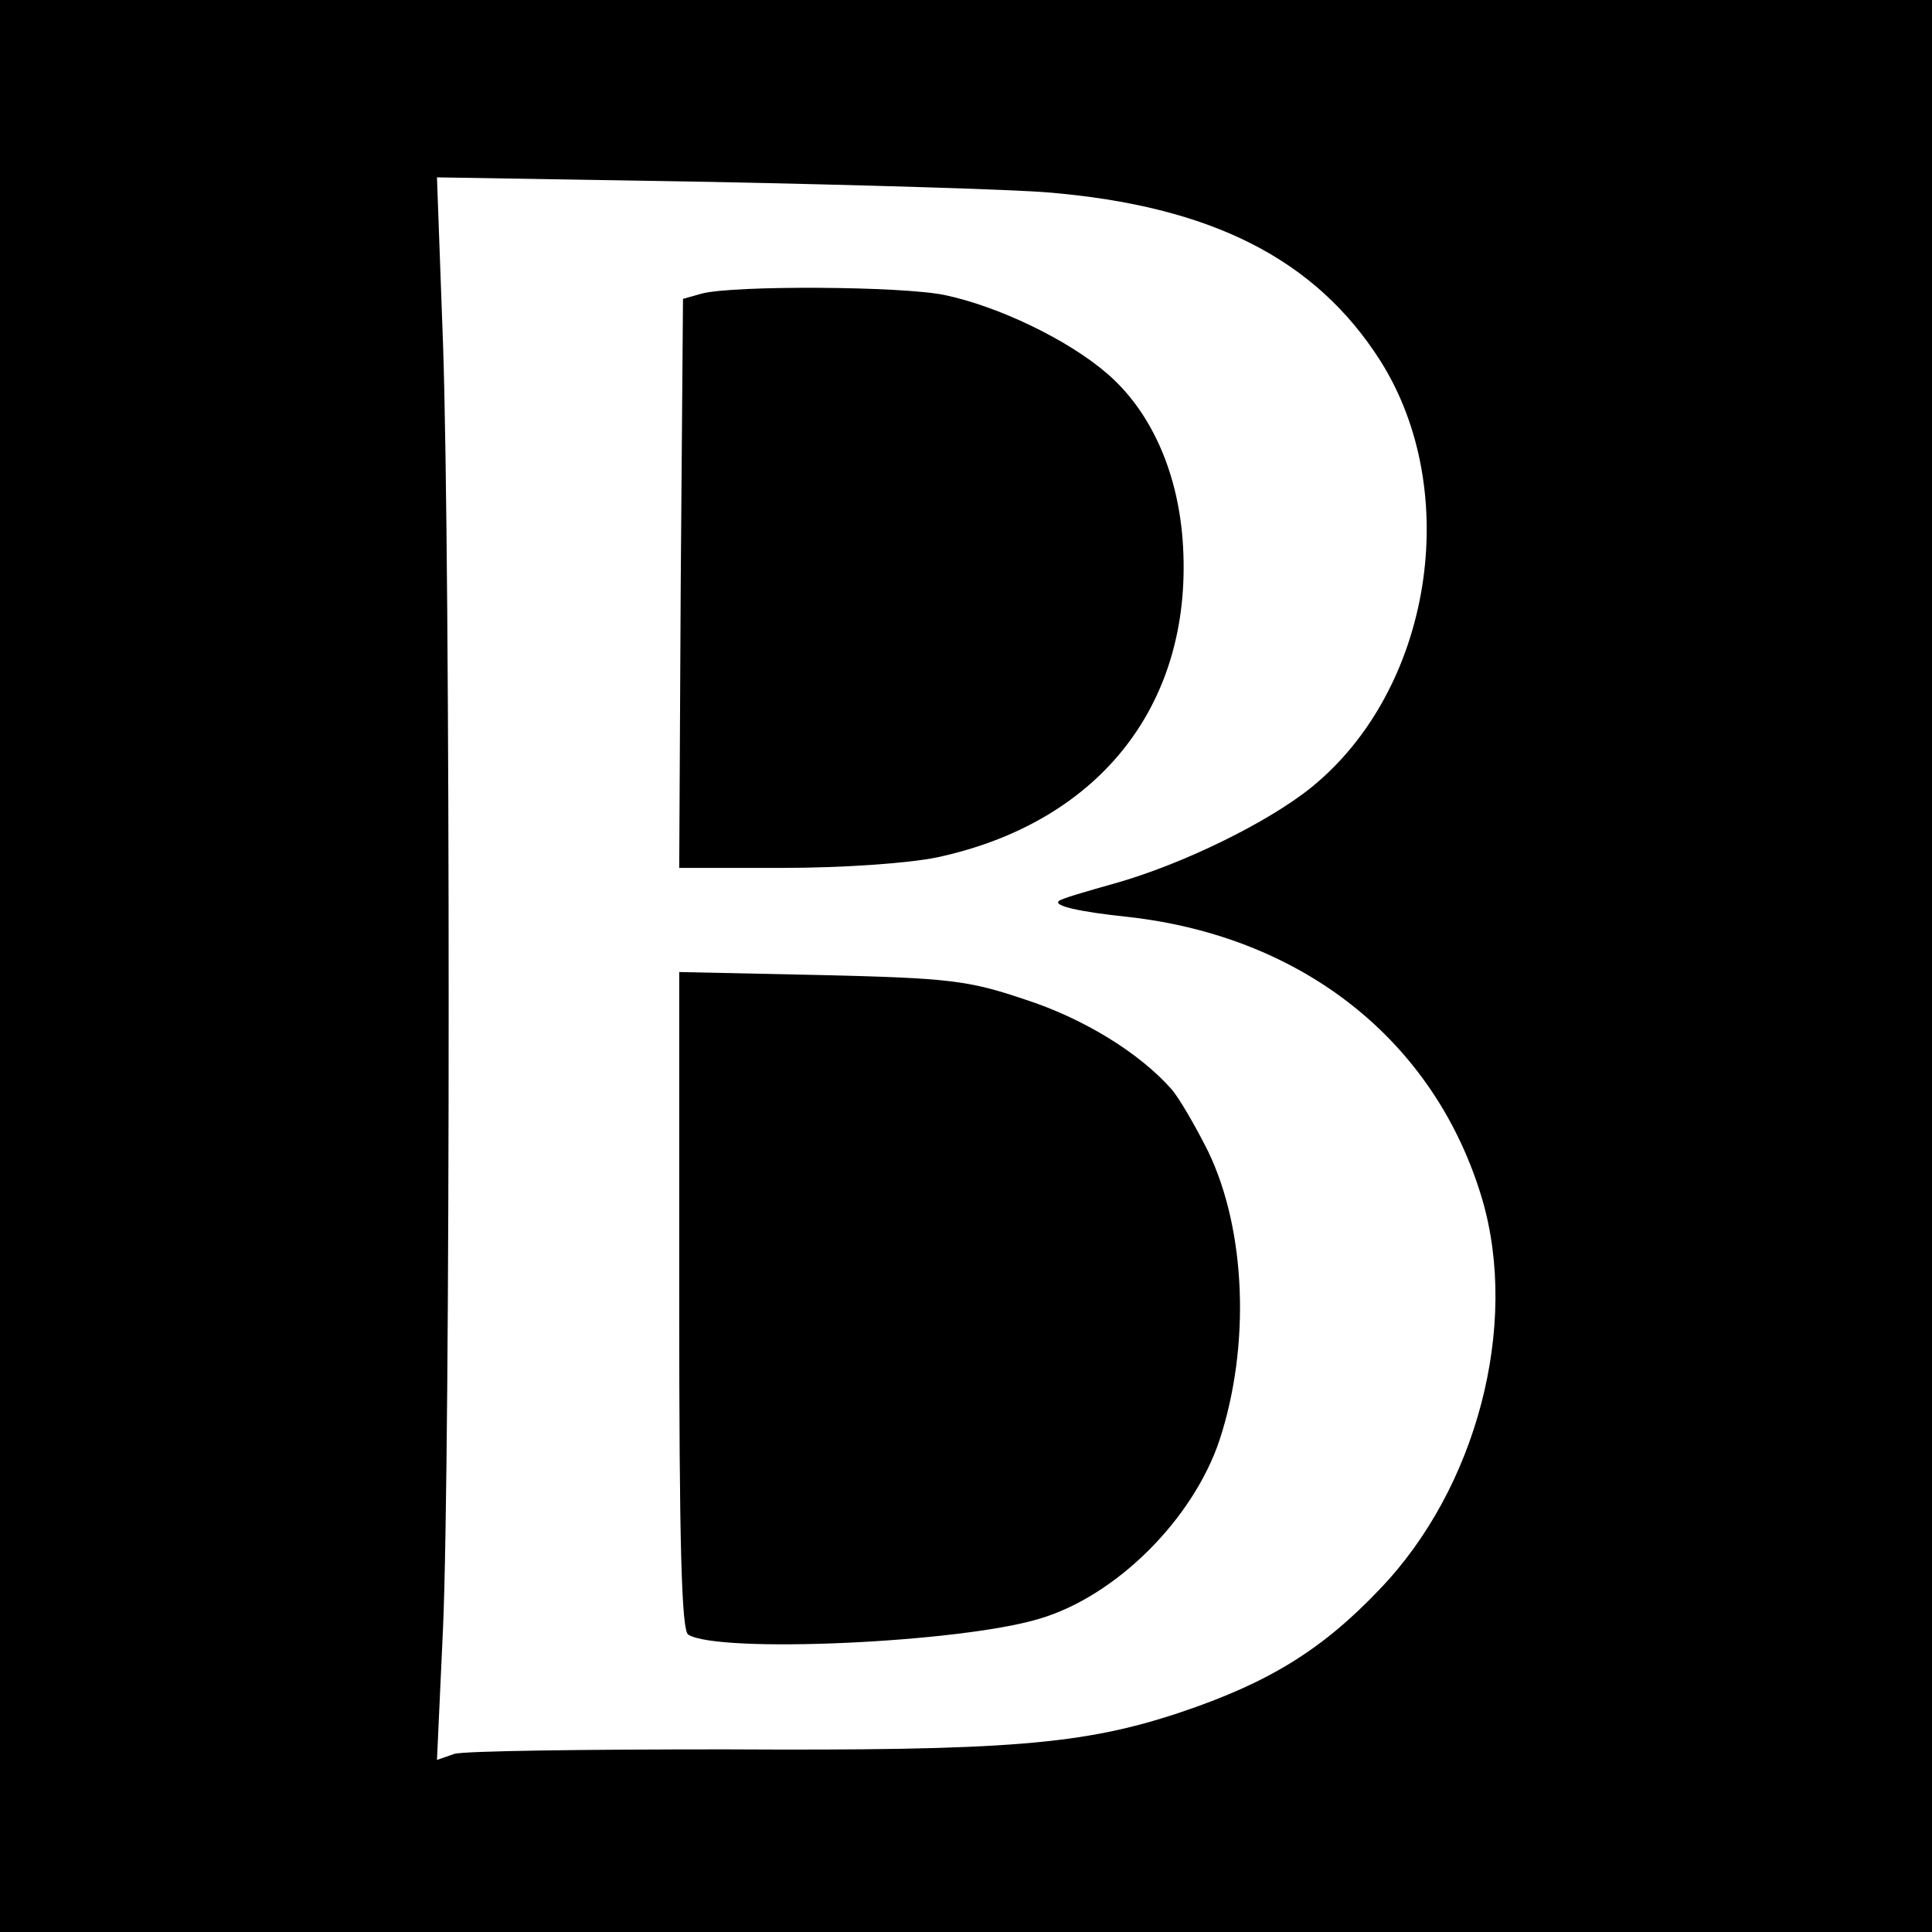
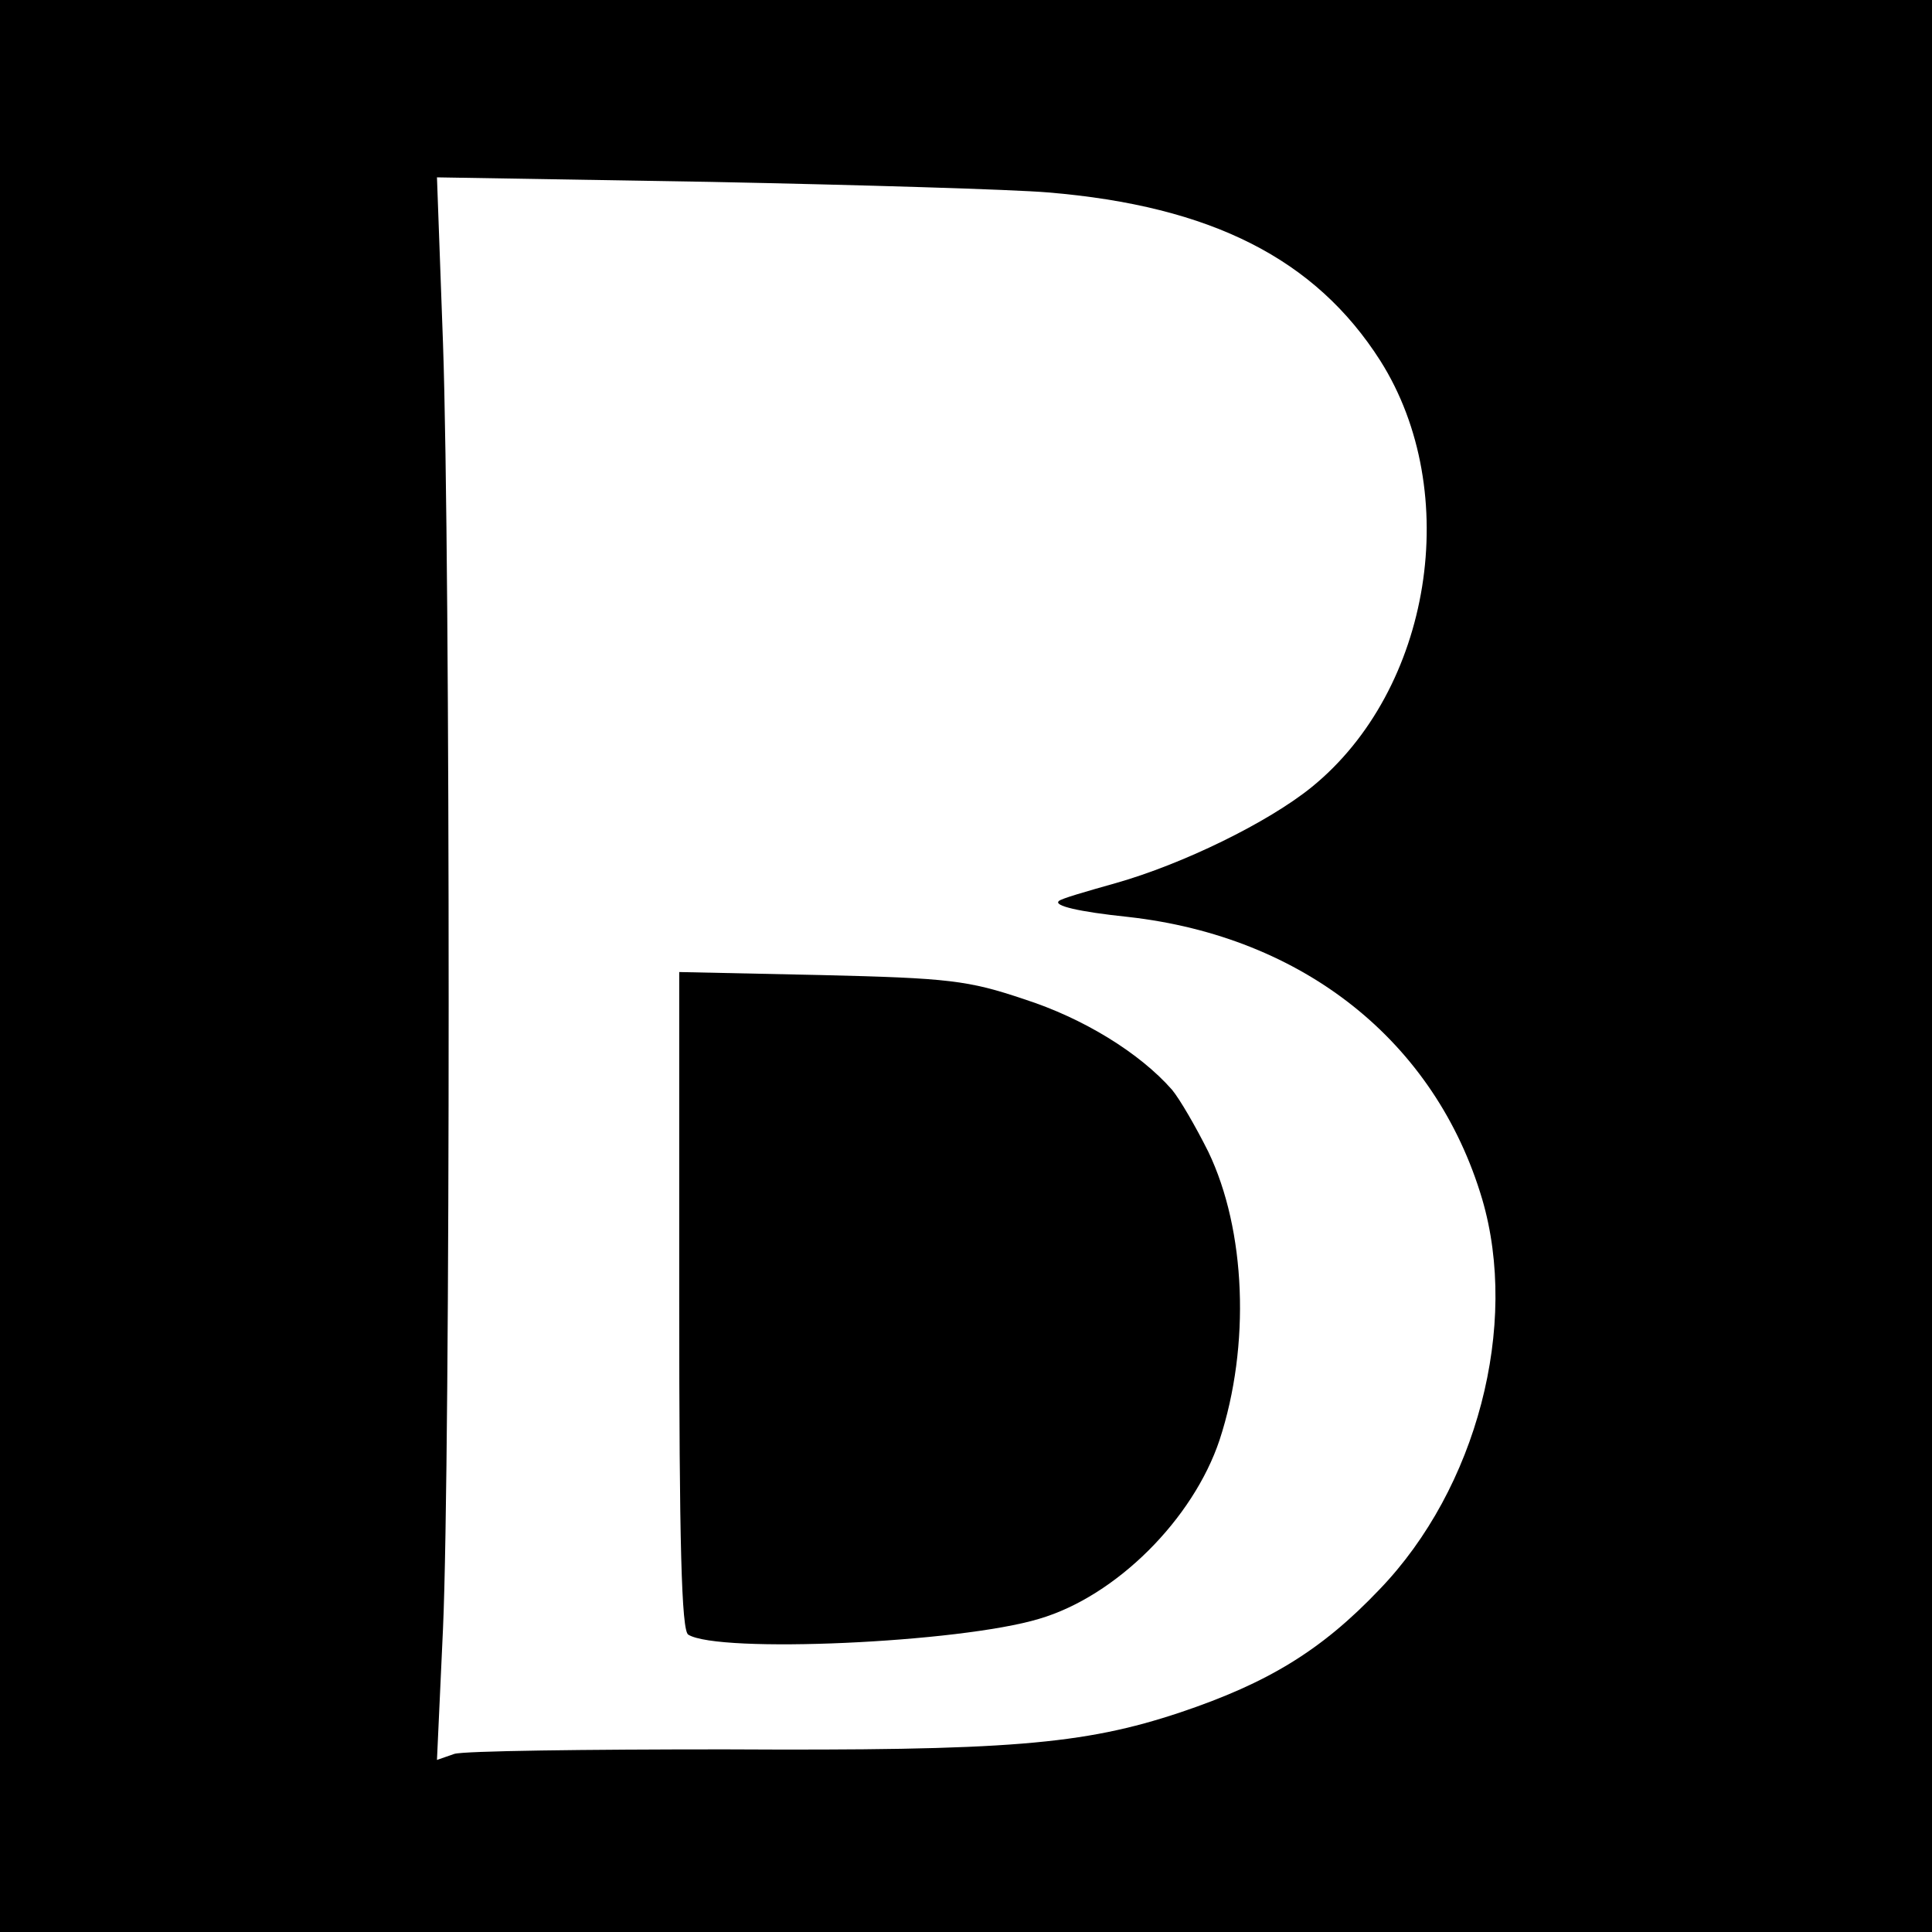
<svg xmlns="http://www.w3.org/2000/svg" version="1.0" width="256pt" height="256pt" viewBox="0 0 256 256" preserveAspectRatio="xMidYMid meet">
  <g transform="translate(0,256) scale(0.1,-0.1)" fill="#000000" stroke="none">
    <path d="M0 1280 l0 -1280 1280 0 1280 0 0 1280 0 1280 -1280 0 -1280 0 0 -1280z m1389 1025 c216 -18 354 -88 440 -223 110 -174 68 -436 -91 -565 -58 -47 -171 -102 -259 -127 -39 -11 -74 -21 -76 -24 -7 -6 25 -14 92 -21 232 -26 407 -165 469 -374 49 -167 -7 -383 -136 -517 -77 -81 -148 -124 -264 -163 -129 -43 -229 -51 -604 -49 -184 0 -345 -2 -358 -6 l-23 -8 8 174 c10 224 10 1417 0 1703 l-8 220 362 -6 c199 -4 401 -10 448 -14z" />
-     <path d="M930 2171 l-25 -7 -3 -377 -2 -377 137 0 c80 0 166 6 205 14 218 47 341 207 325 421 -7 92 -43 171 -100 220 -52 45 -144 89 -215 104 -57 12 -281 13 -322 2z" />
    <path d="M900 837 c0 -321 3 -438 12 -443 40 -25 359 -11 465 21 102 30 204 132 239 237 41 125 35 278 -15 382 -17 34 -38 70 -48 82 -43 49 -118 95 -196 120 -74 25 -100 28 -269 32 l-188 4 0 -435z" />
  </g>
</svg>